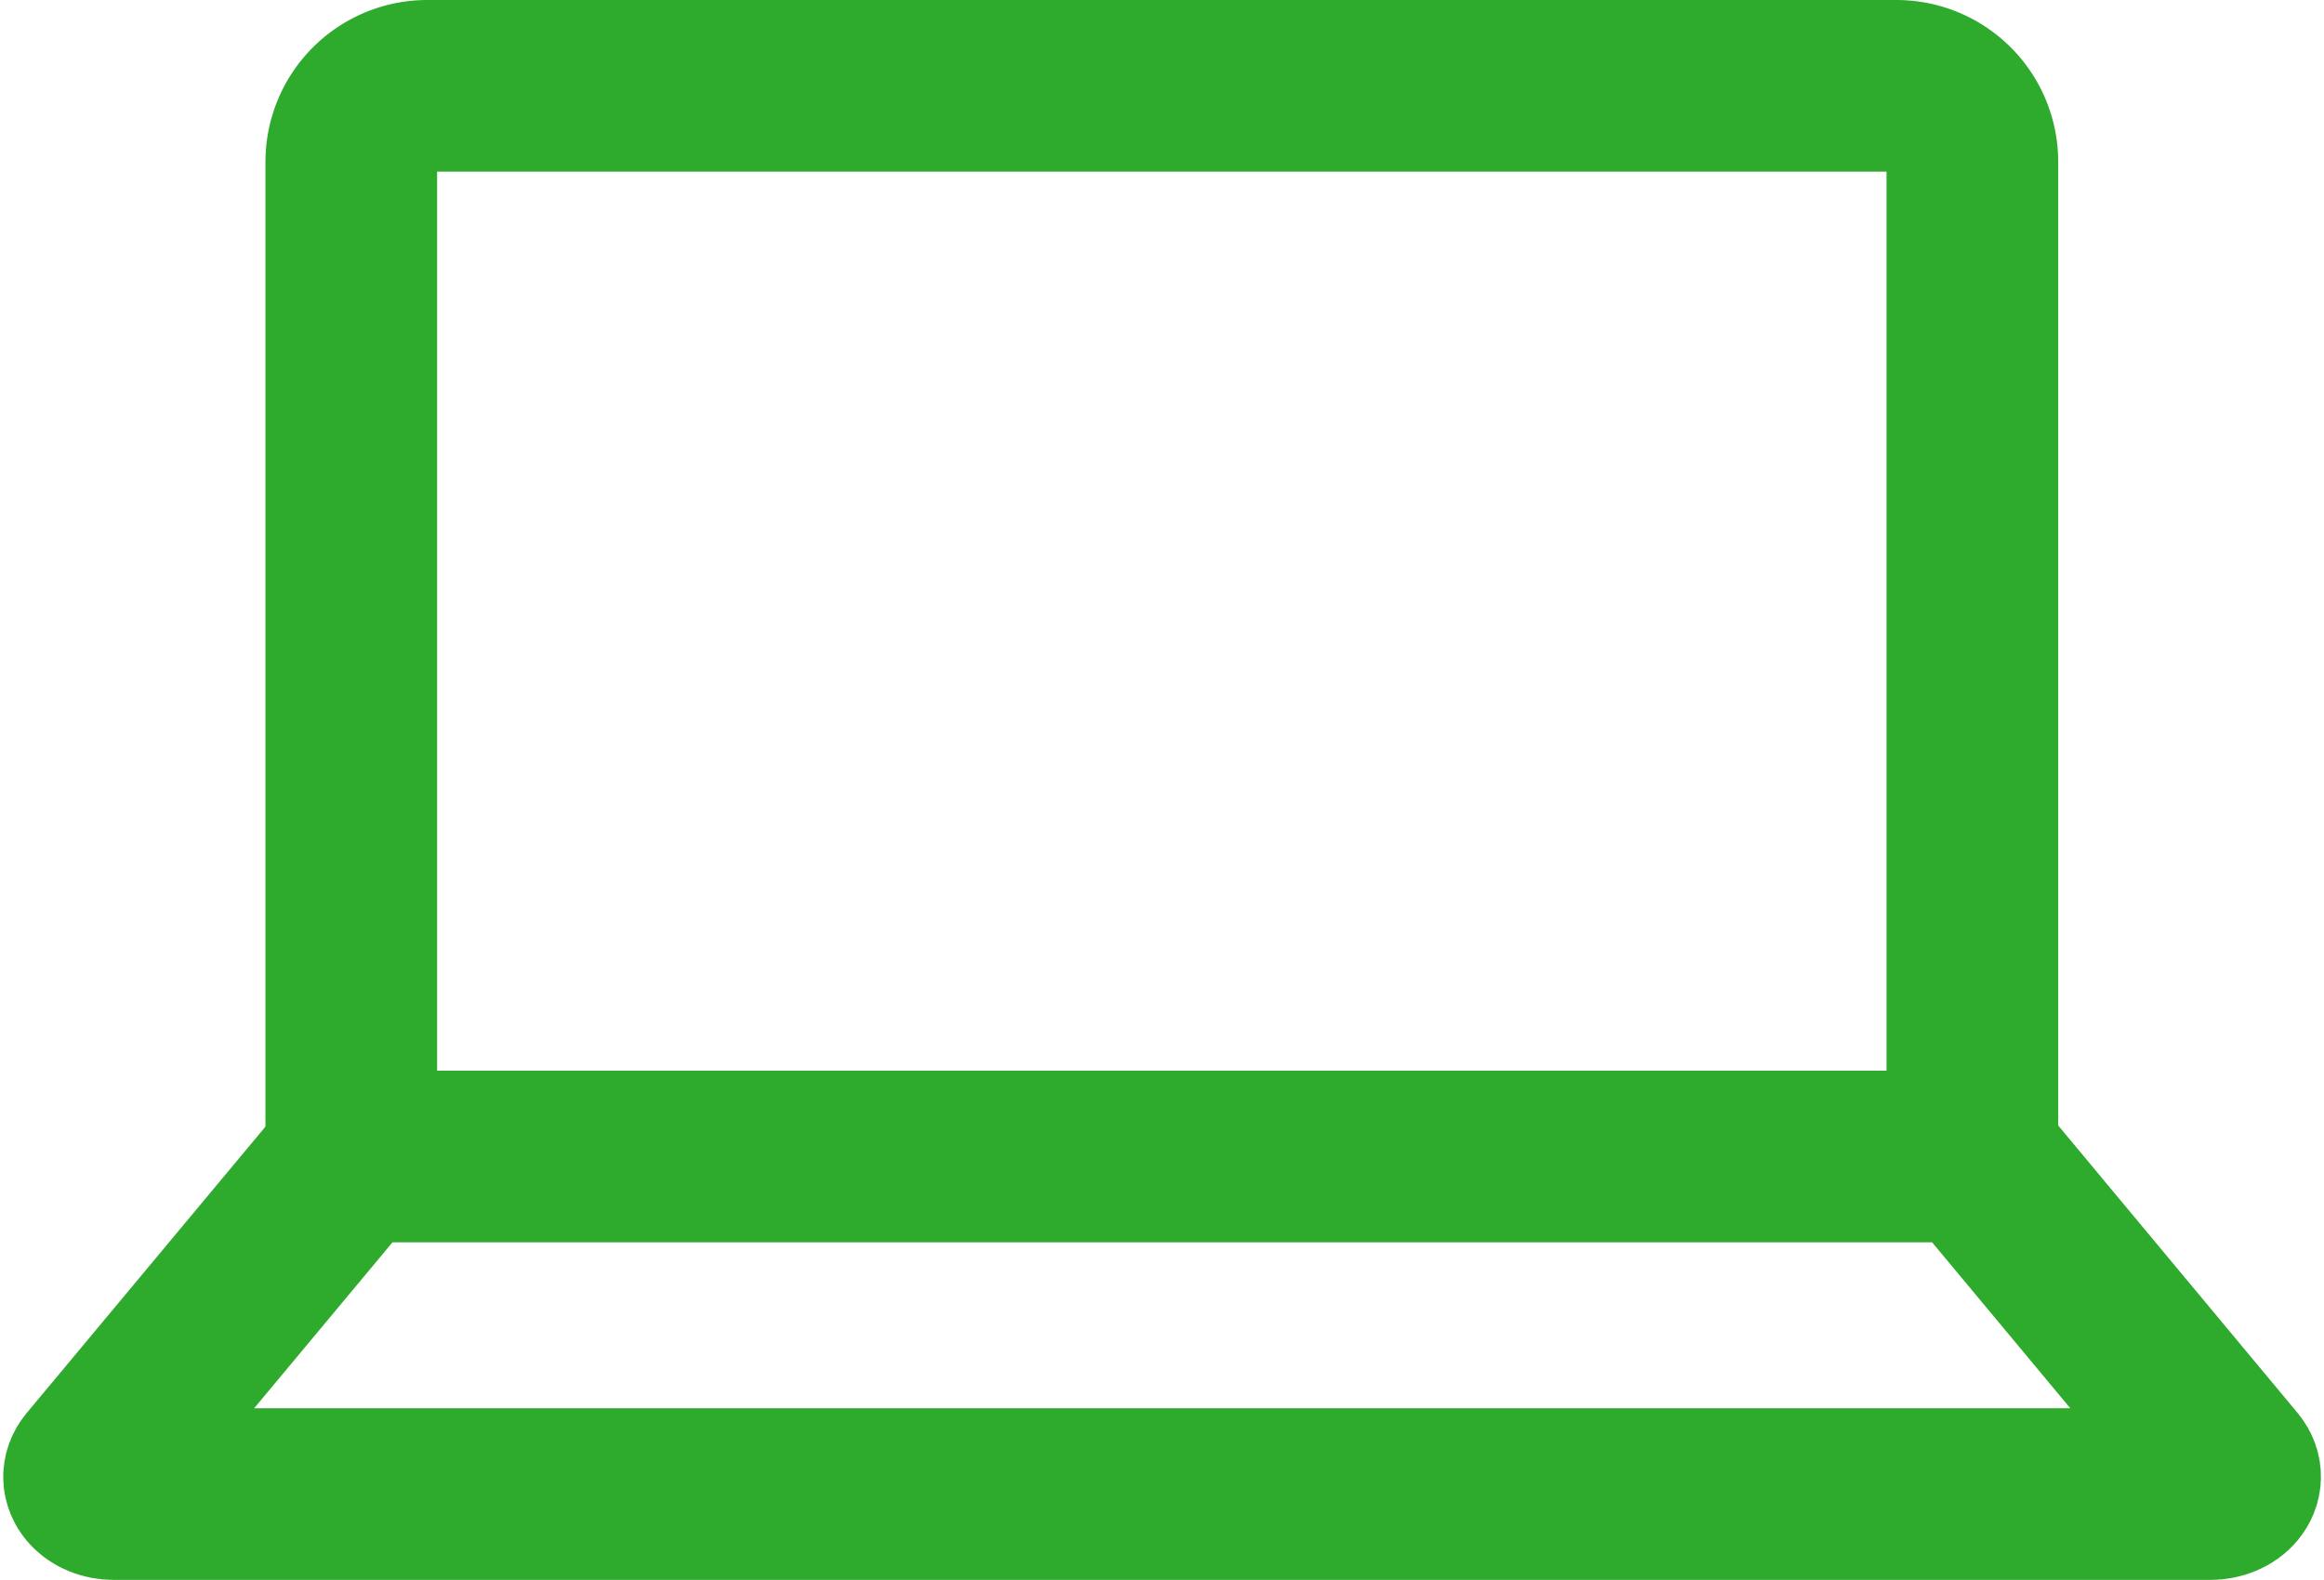
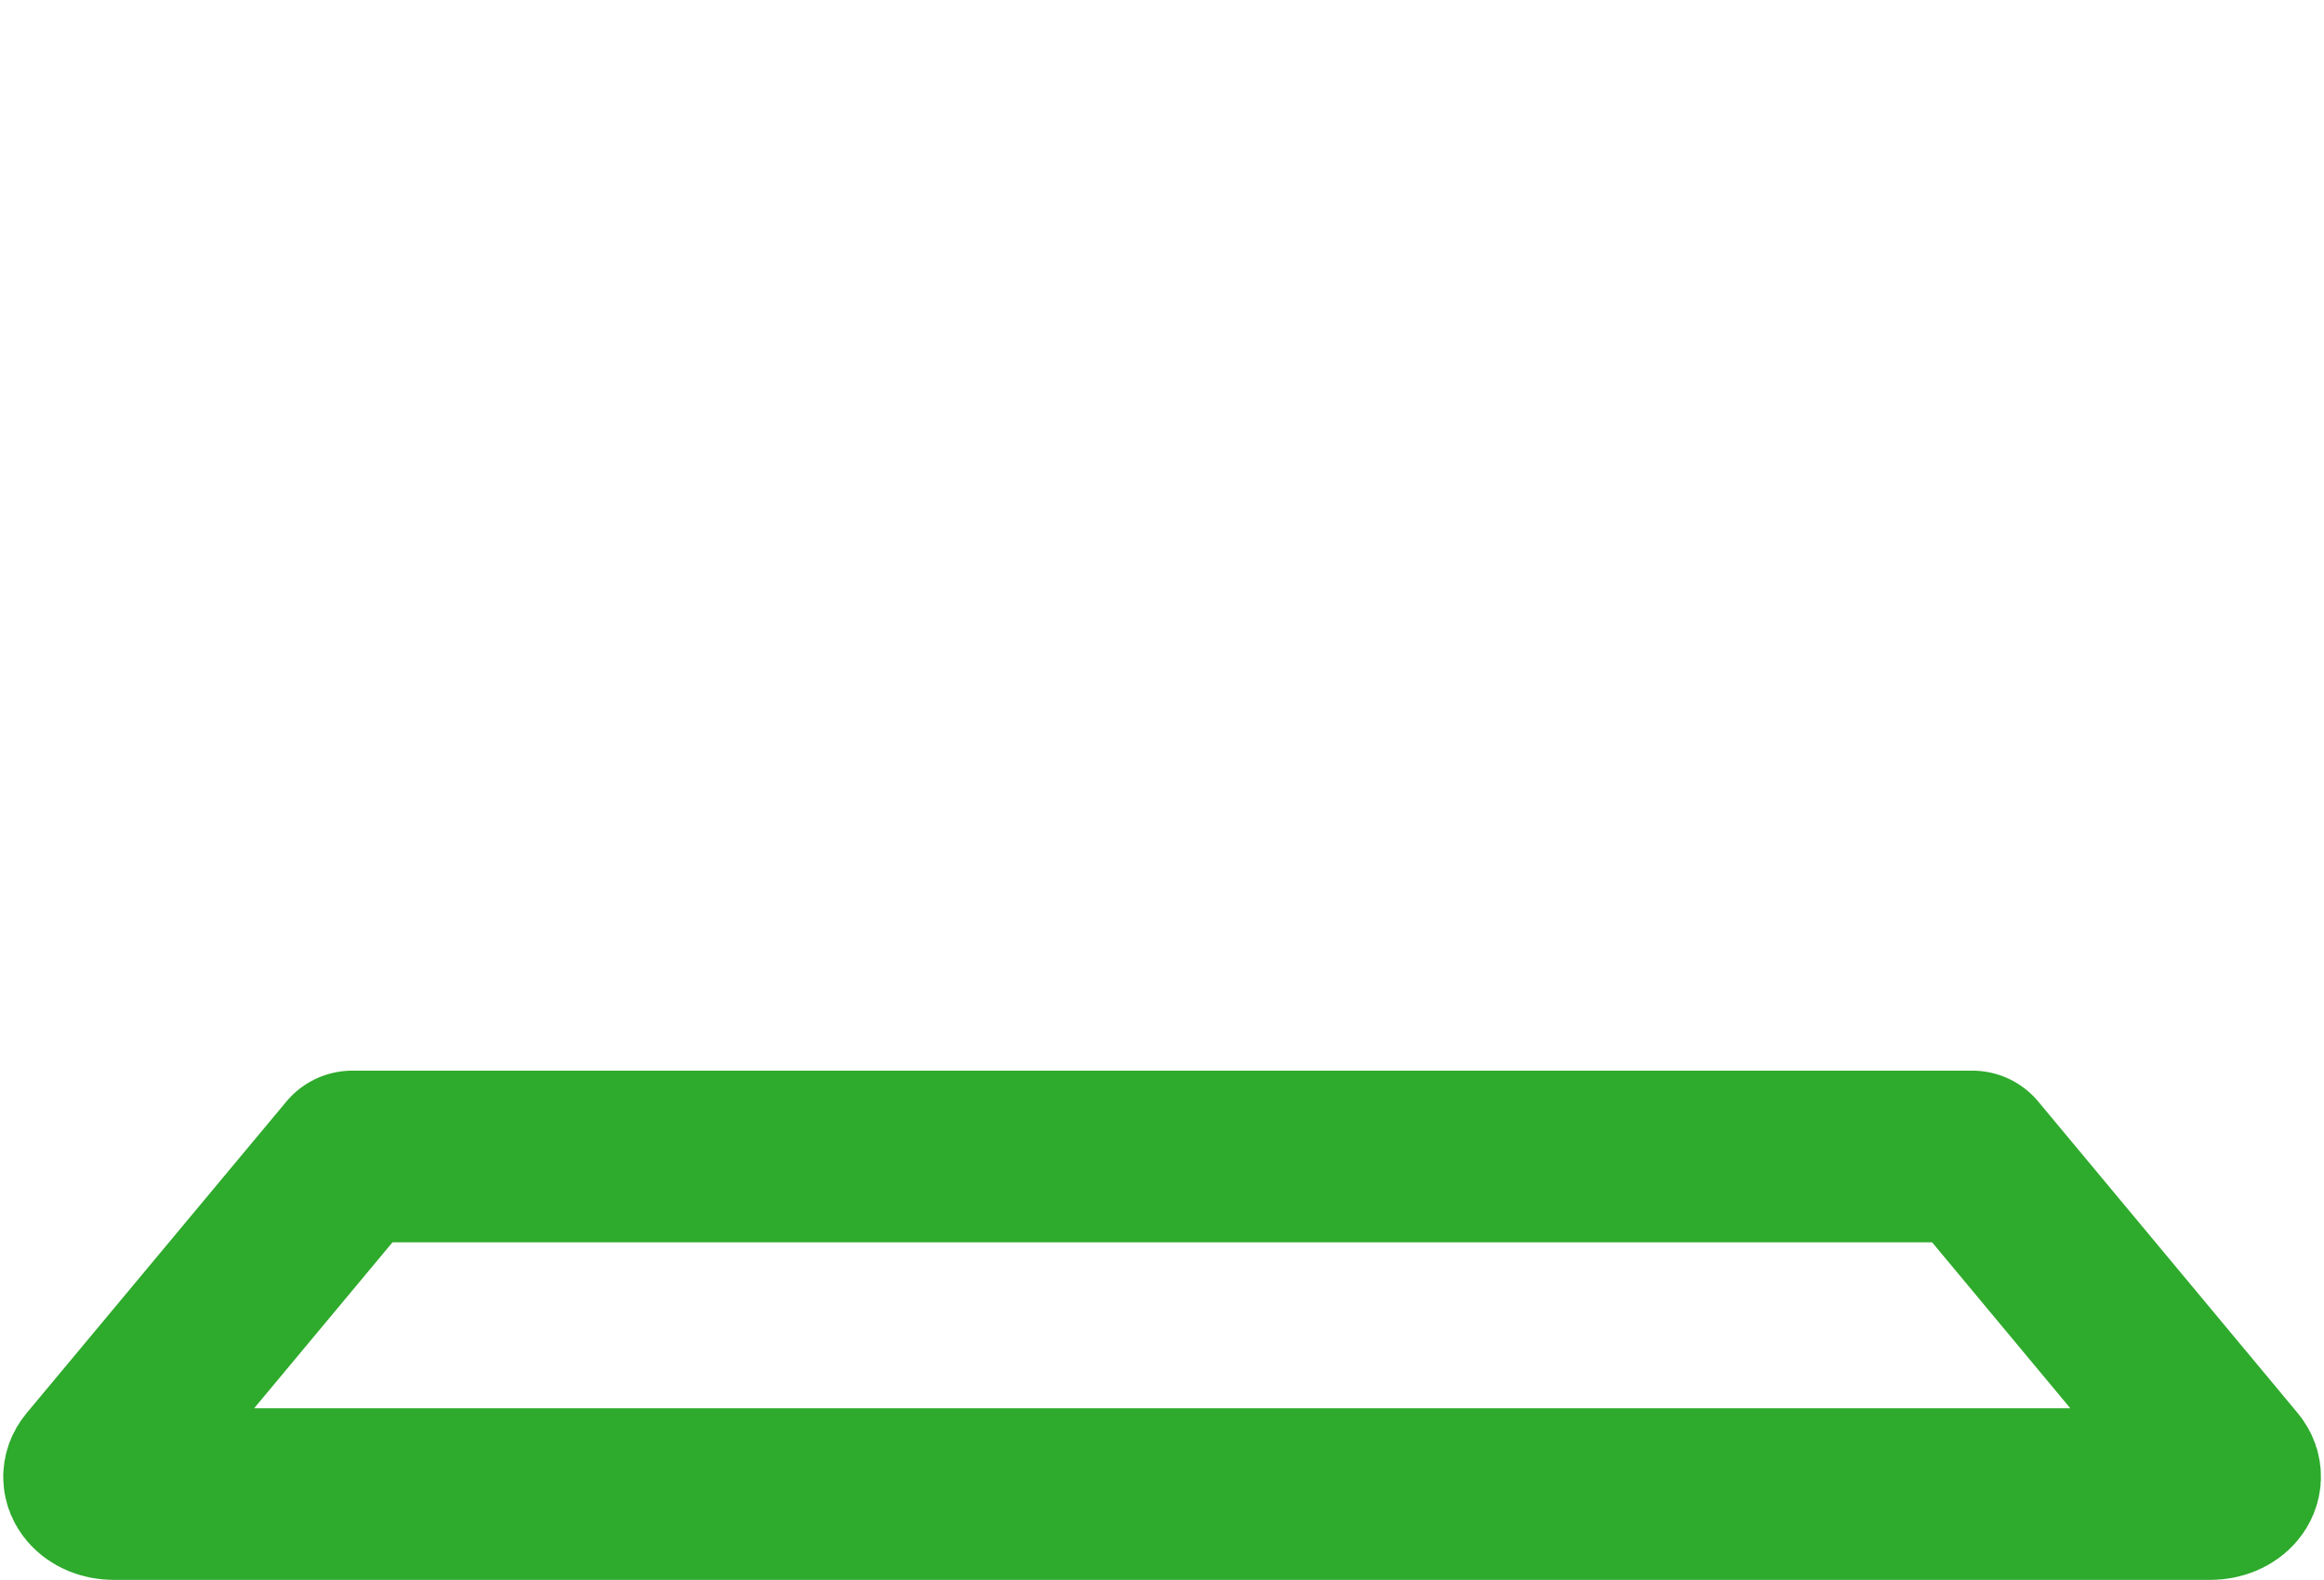
<svg xmlns="http://www.w3.org/2000/svg" width="40.613" height="27.616" viewBox="0 0 40.613 27.616">
  <g id="Group_730" data-name="Group 730" transform="translate(-775.841 -746.858)">
-     <path id="Path_654" data-name="Path 654" d="M66.4,23.183V5.829A1.329,1.329,0,0,1,67.734,4.5H93.4a1.329,1.329,0,0,1,1.329,1.329V23.183" transform="translate(715.58 743.858)" fill="none" stroke="#2eaa2c" stroke-linecap="round" stroke-linejoin="round" stroke-width="3" />
    <path id="Path_655" data-name="Path 655" d="M41.567,262.923H4.933c-.333,0-.542-.251-.375-.452L9.1,257.022h28.31l4.537,5.449C42.109,262.672,41.9,262.923,41.567,262.923Z" transform="translate(772.898 510.05)" fill="none" stroke="#2eaa2c" stroke-linecap="round" stroke-linejoin="round" stroke-width="3" />
  </g>
</svg>